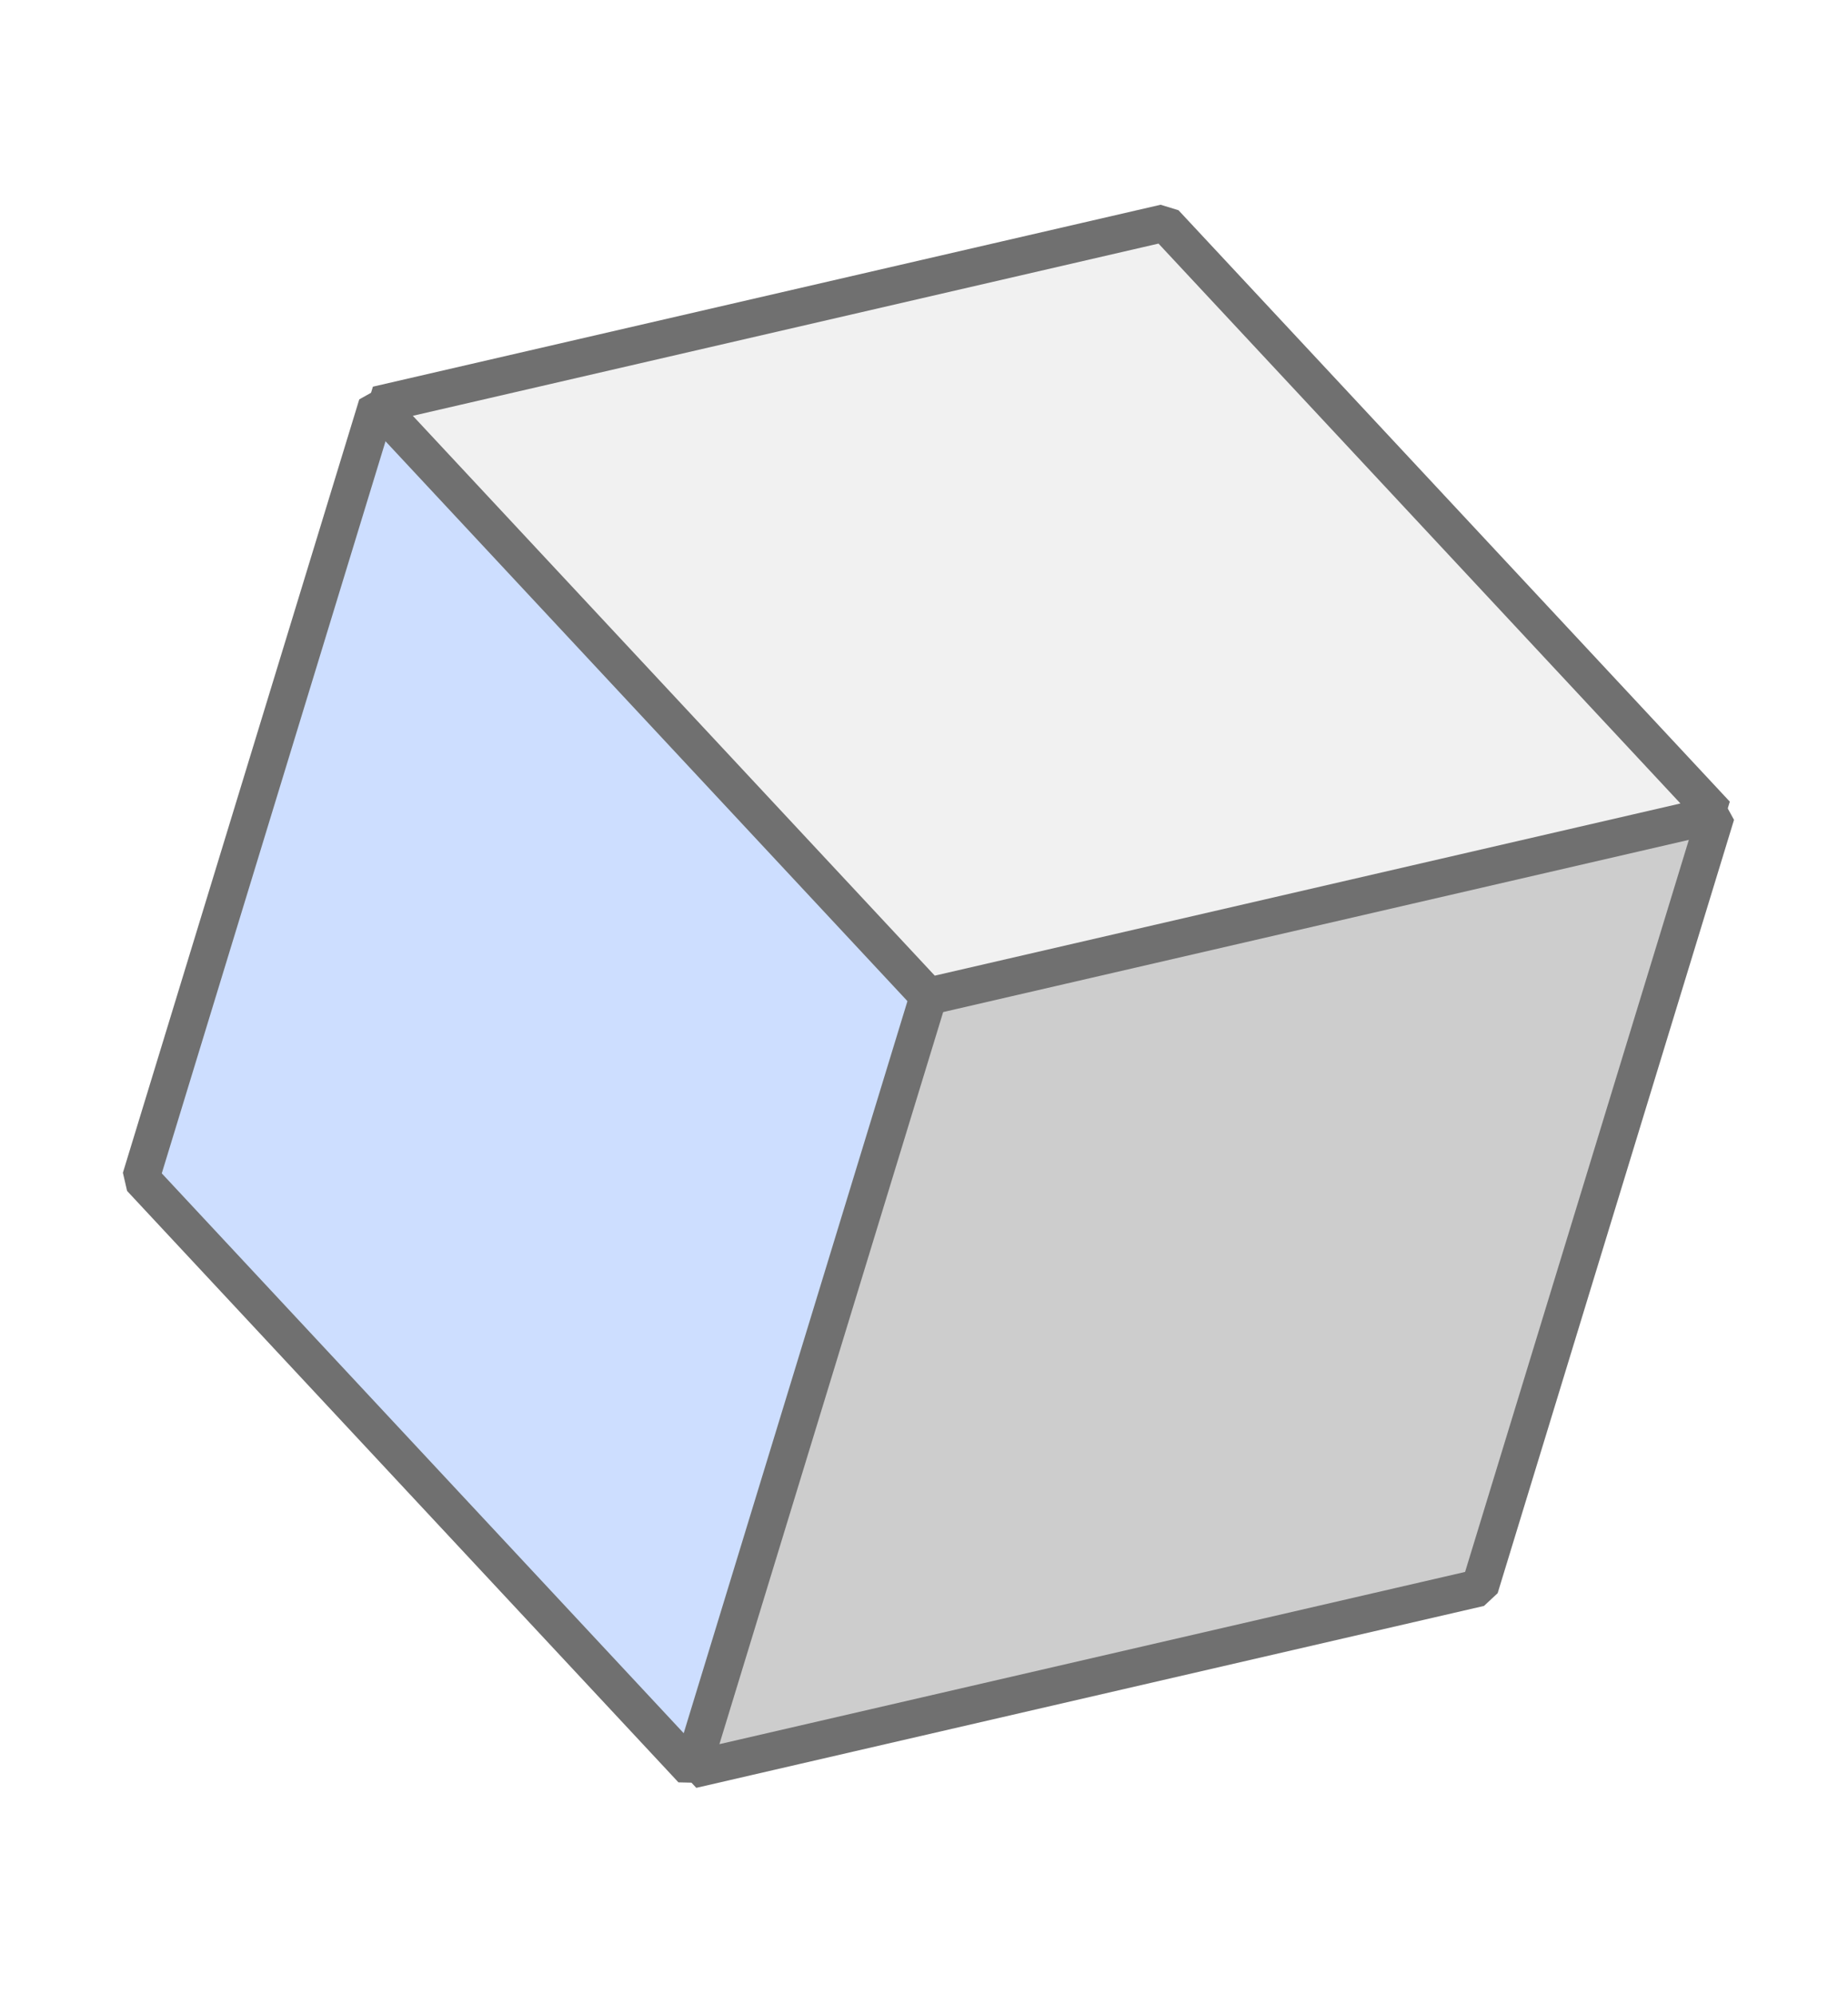
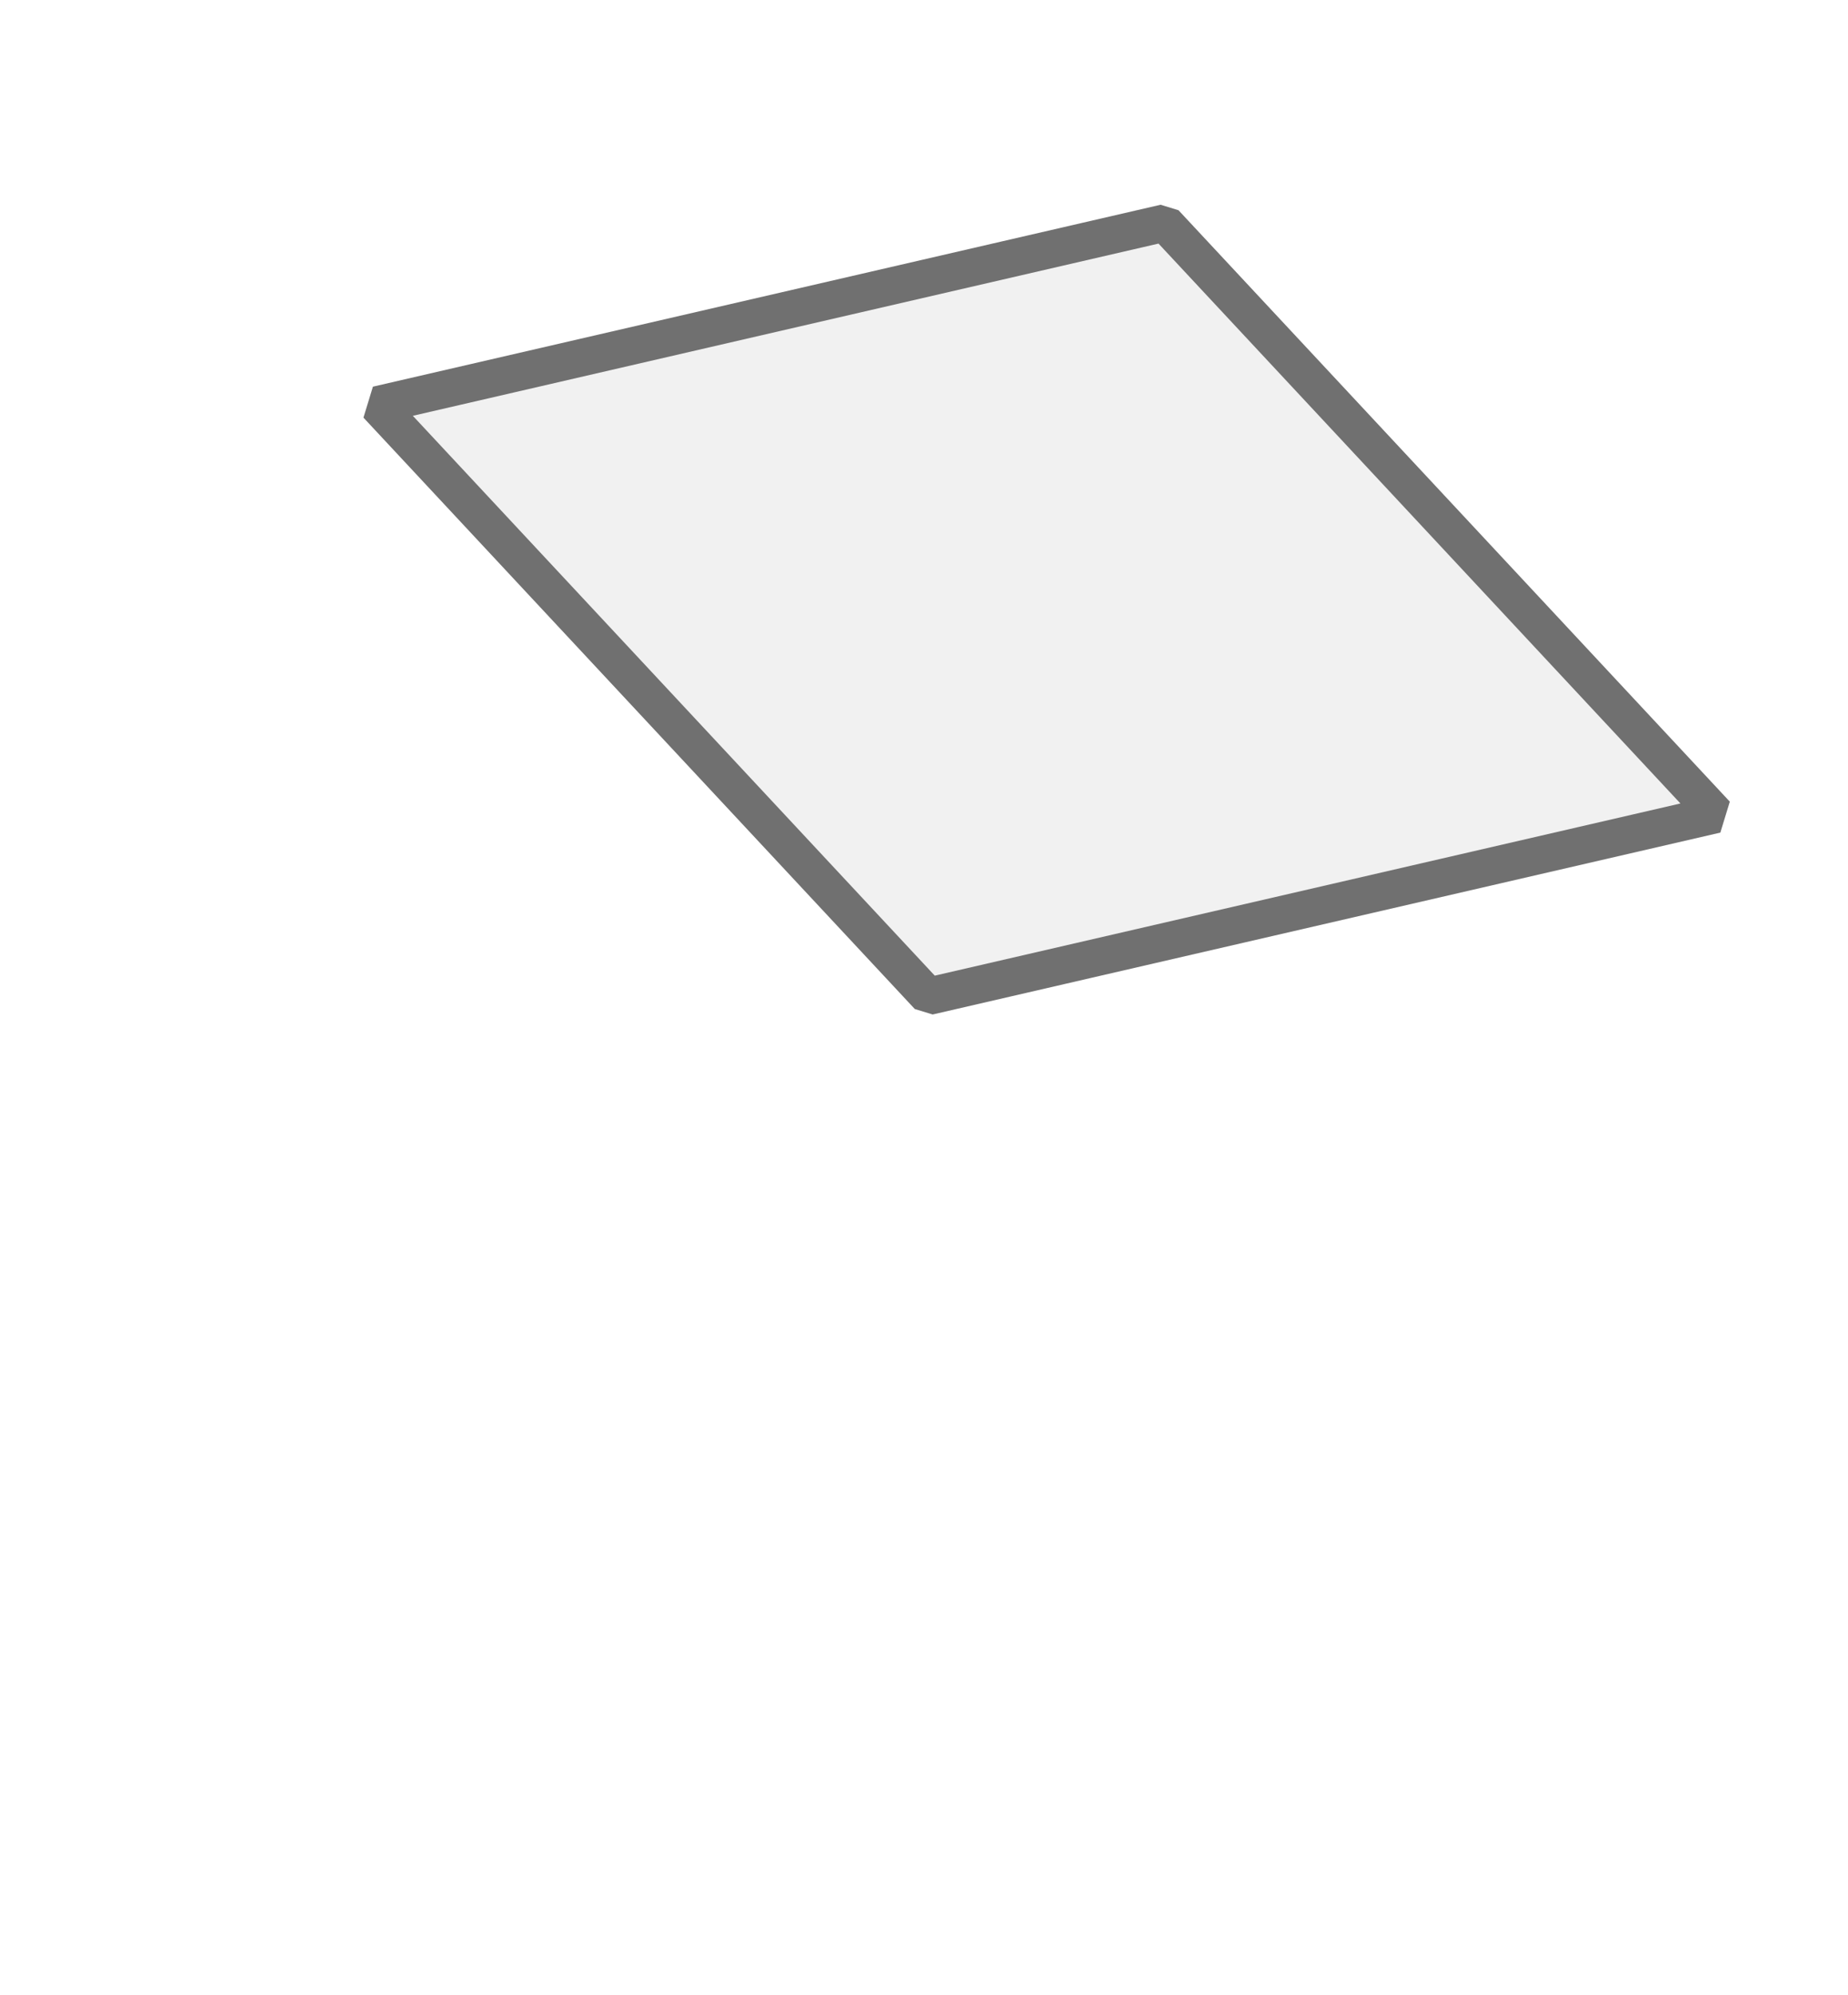
<svg xmlns="http://www.w3.org/2000/svg" width="49.471" height="53.398" viewBox="0 0 49.471 53.398">
  <g transform="translate(13.259 0.487) rotate(17)" opacity="0.56">
-     <path d="M18.742,10.846C14.273,2.828,7.89-.319,0,.025V21.667L18.742,32.487c3.946-7.215,4.037-14.426,0-21.641Z" transform="translate(0 10.795)" fill="#a5c5ff" stroke="#000" stroke-linecap="square" stroke-linejoin="bevel" stroke-width="1" fill-rule="evenodd" />
-     <path d="M18.742,0C10.061.235,3.739,3.744,0,10.821V32.462L18.742,21.641V0Z" transform="translate(18.742 10.821)" fill="#a6a6a6" stroke="#000" stroke-linecap="square" stroke-linejoin="bevel" stroke-width="1" fill-rule="evenodd" />
    <path d="M18.742,0,0,10.821,18.742,21.641,37.484,10.821,18.742,0Z" transform="translate(0 0)" fill="#e6e6e6" stroke="#000" stroke-linecap="square" stroke-linejoin="bevel" stroke-width="1" fill-rule="evenodd" />
  </g>
</svg>